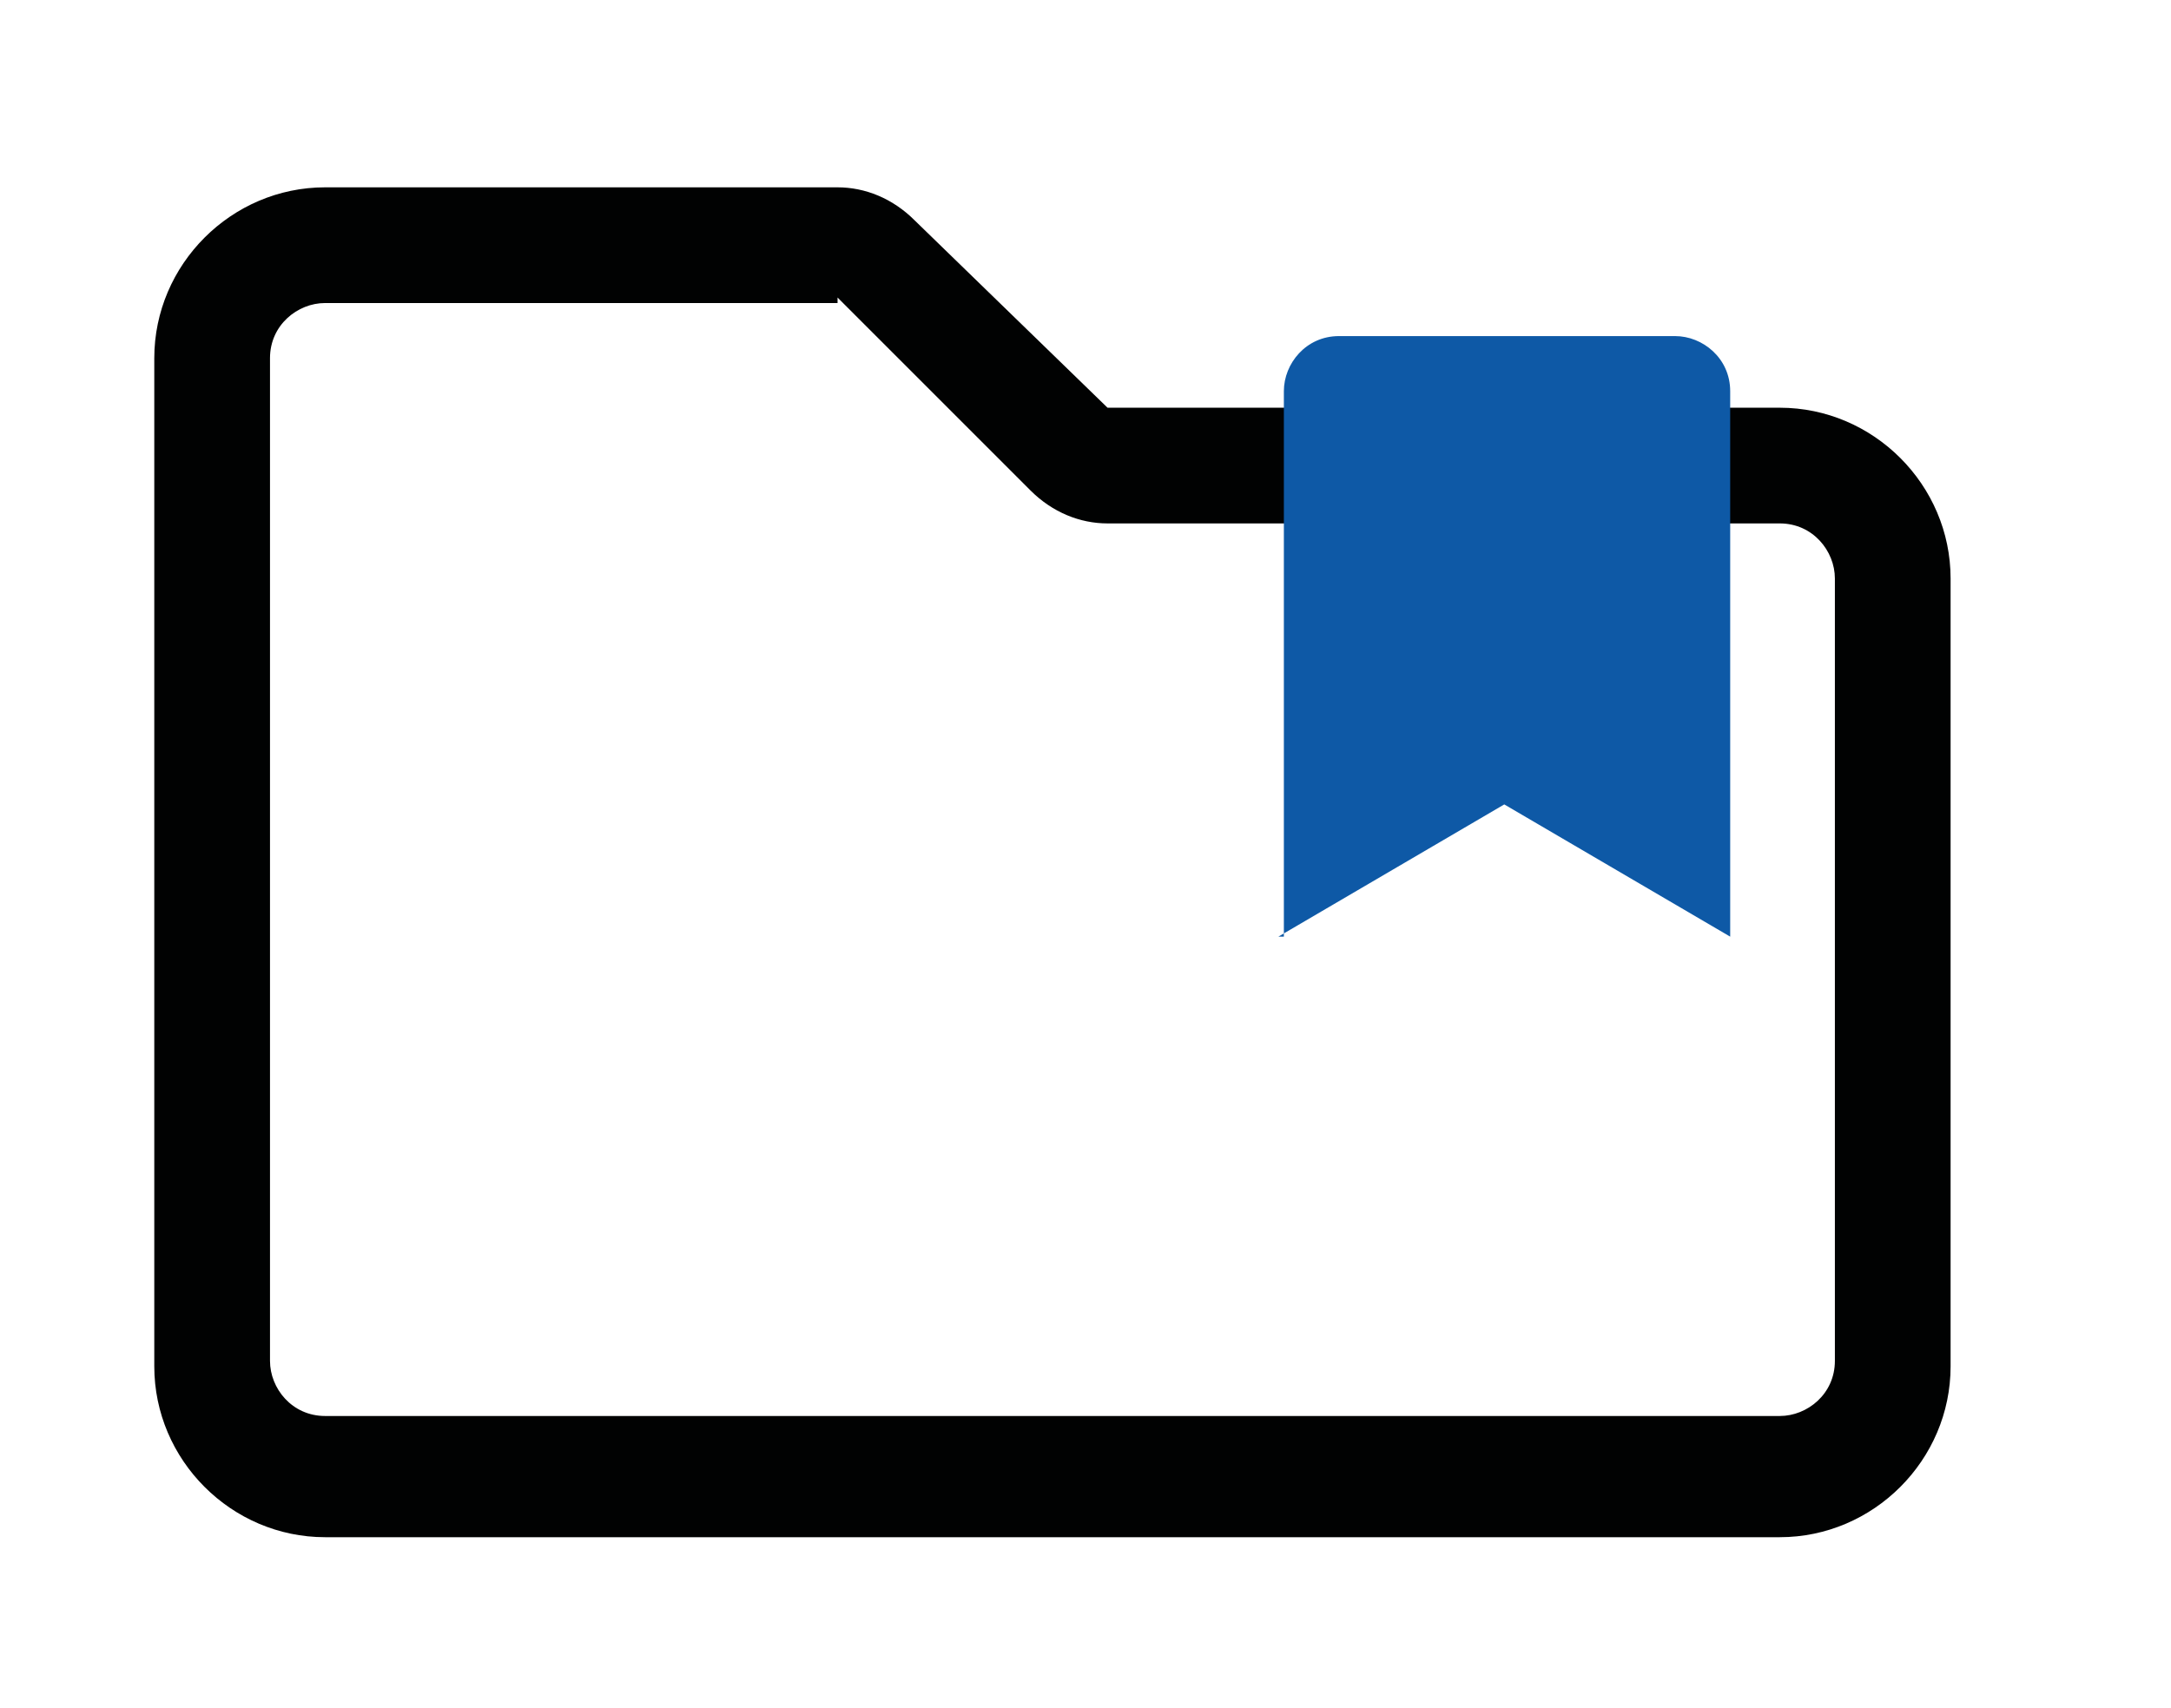
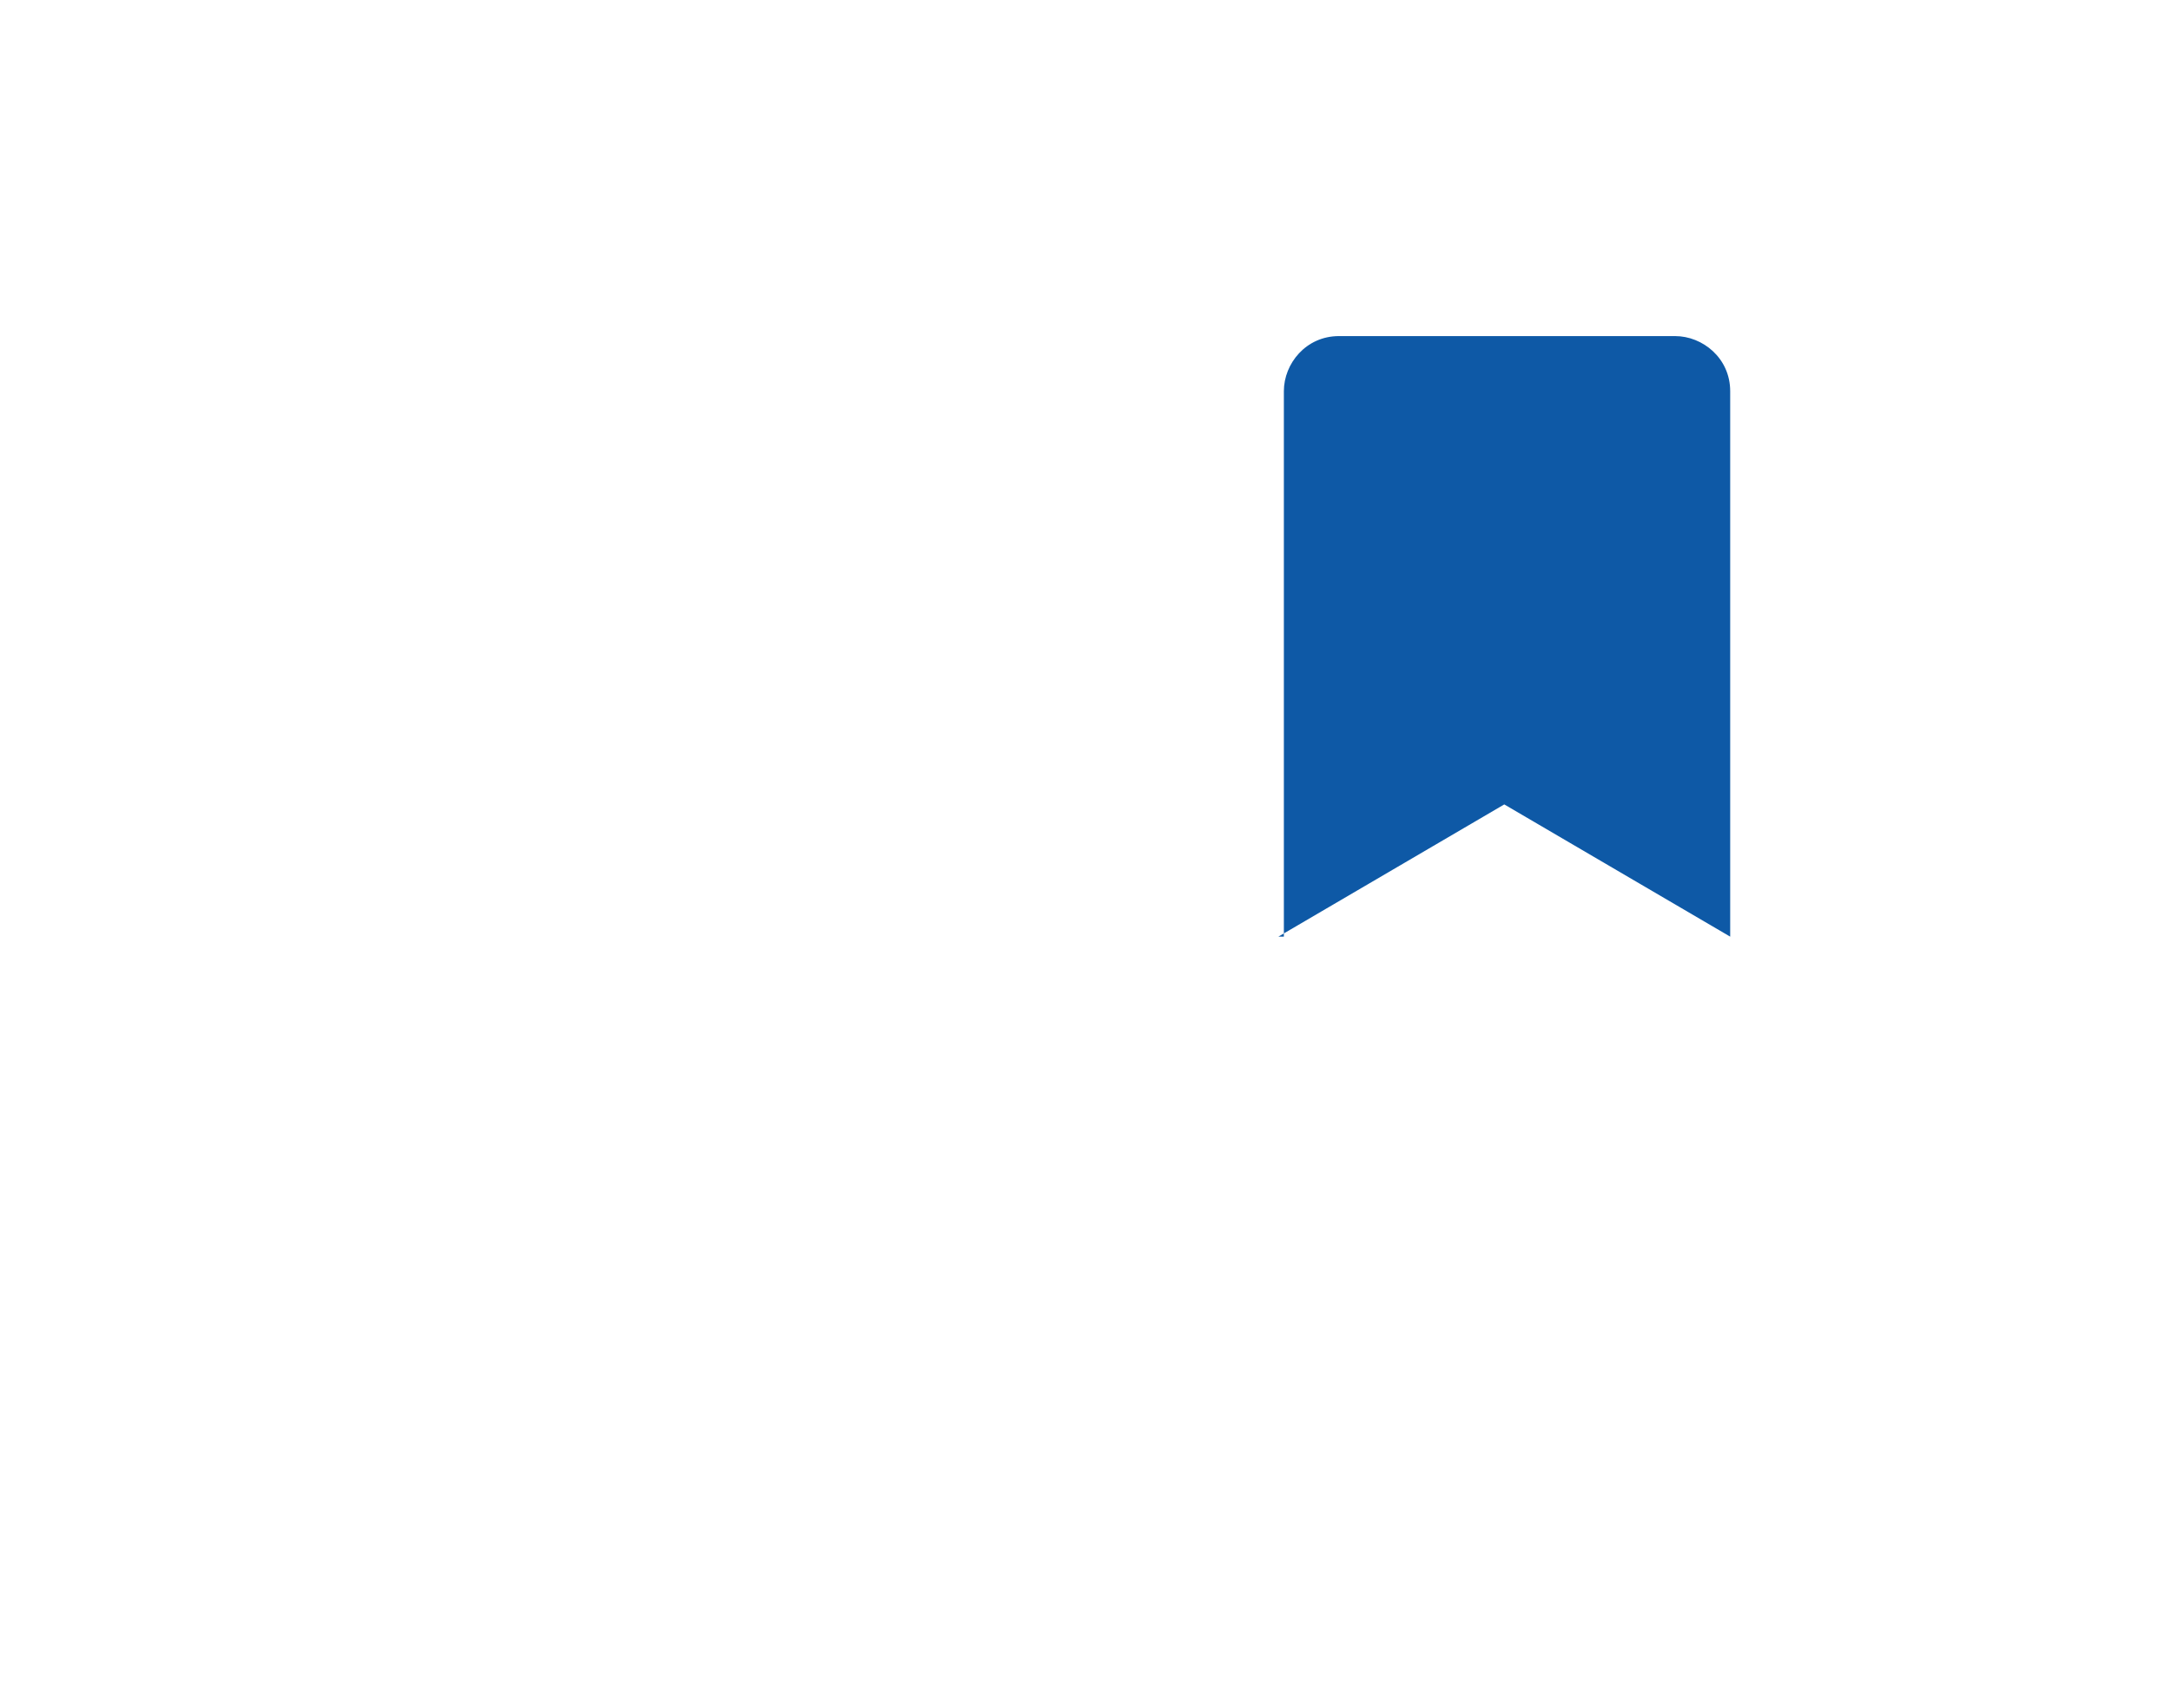
<svg xmlns="http://www.w3.org/2000/svg" version="1.1" id="Ebene_1" x="0px" y="0px" viewBox="0 0 39.4 31" style="enable-background:new 0 0 39.4 31;" xml:space="preserve">
  <style type="text/css">
	.st0{fill:#010202;}
	.st1{fill:#0E59A6;}
</style>
-   <path id="Pfad_149" class="st0" d="M15.2,5.4l3.5,3.5c0.4,0.4,0.9,0.6,1.4,0.6h12.2c0.6,0,1,0.5,1,1v14.2c0,0.6-0.5,1-1,1H5.9  c-0.6,0-1-0.5-1-1V6.5c0-0.6,0.5-1,1-1l0,0H15.2z M5.9,3.4c-1.7,0-3.1,1.4-3.1,3.1v18.3c0,1.7,1.4,3.1,3.1,3.1h26.4  c1.7,0,3.1-1.4,3.1-3.1V10.5c0-1.7-1.4-3.1-3.1-3.1H20.1L16.6,4c-0.4-0.4-0.9-0.6-1.4-0.6H5.9z" />
  <path id="Pfad_150" class="st1" d="M23.2,17l4.1-2.4l4.1,2.4V7.1c0-0.6-0.5-1-1-1h-6.1c-0.6,0-1,0.5-1,1V17z" />
</svg>